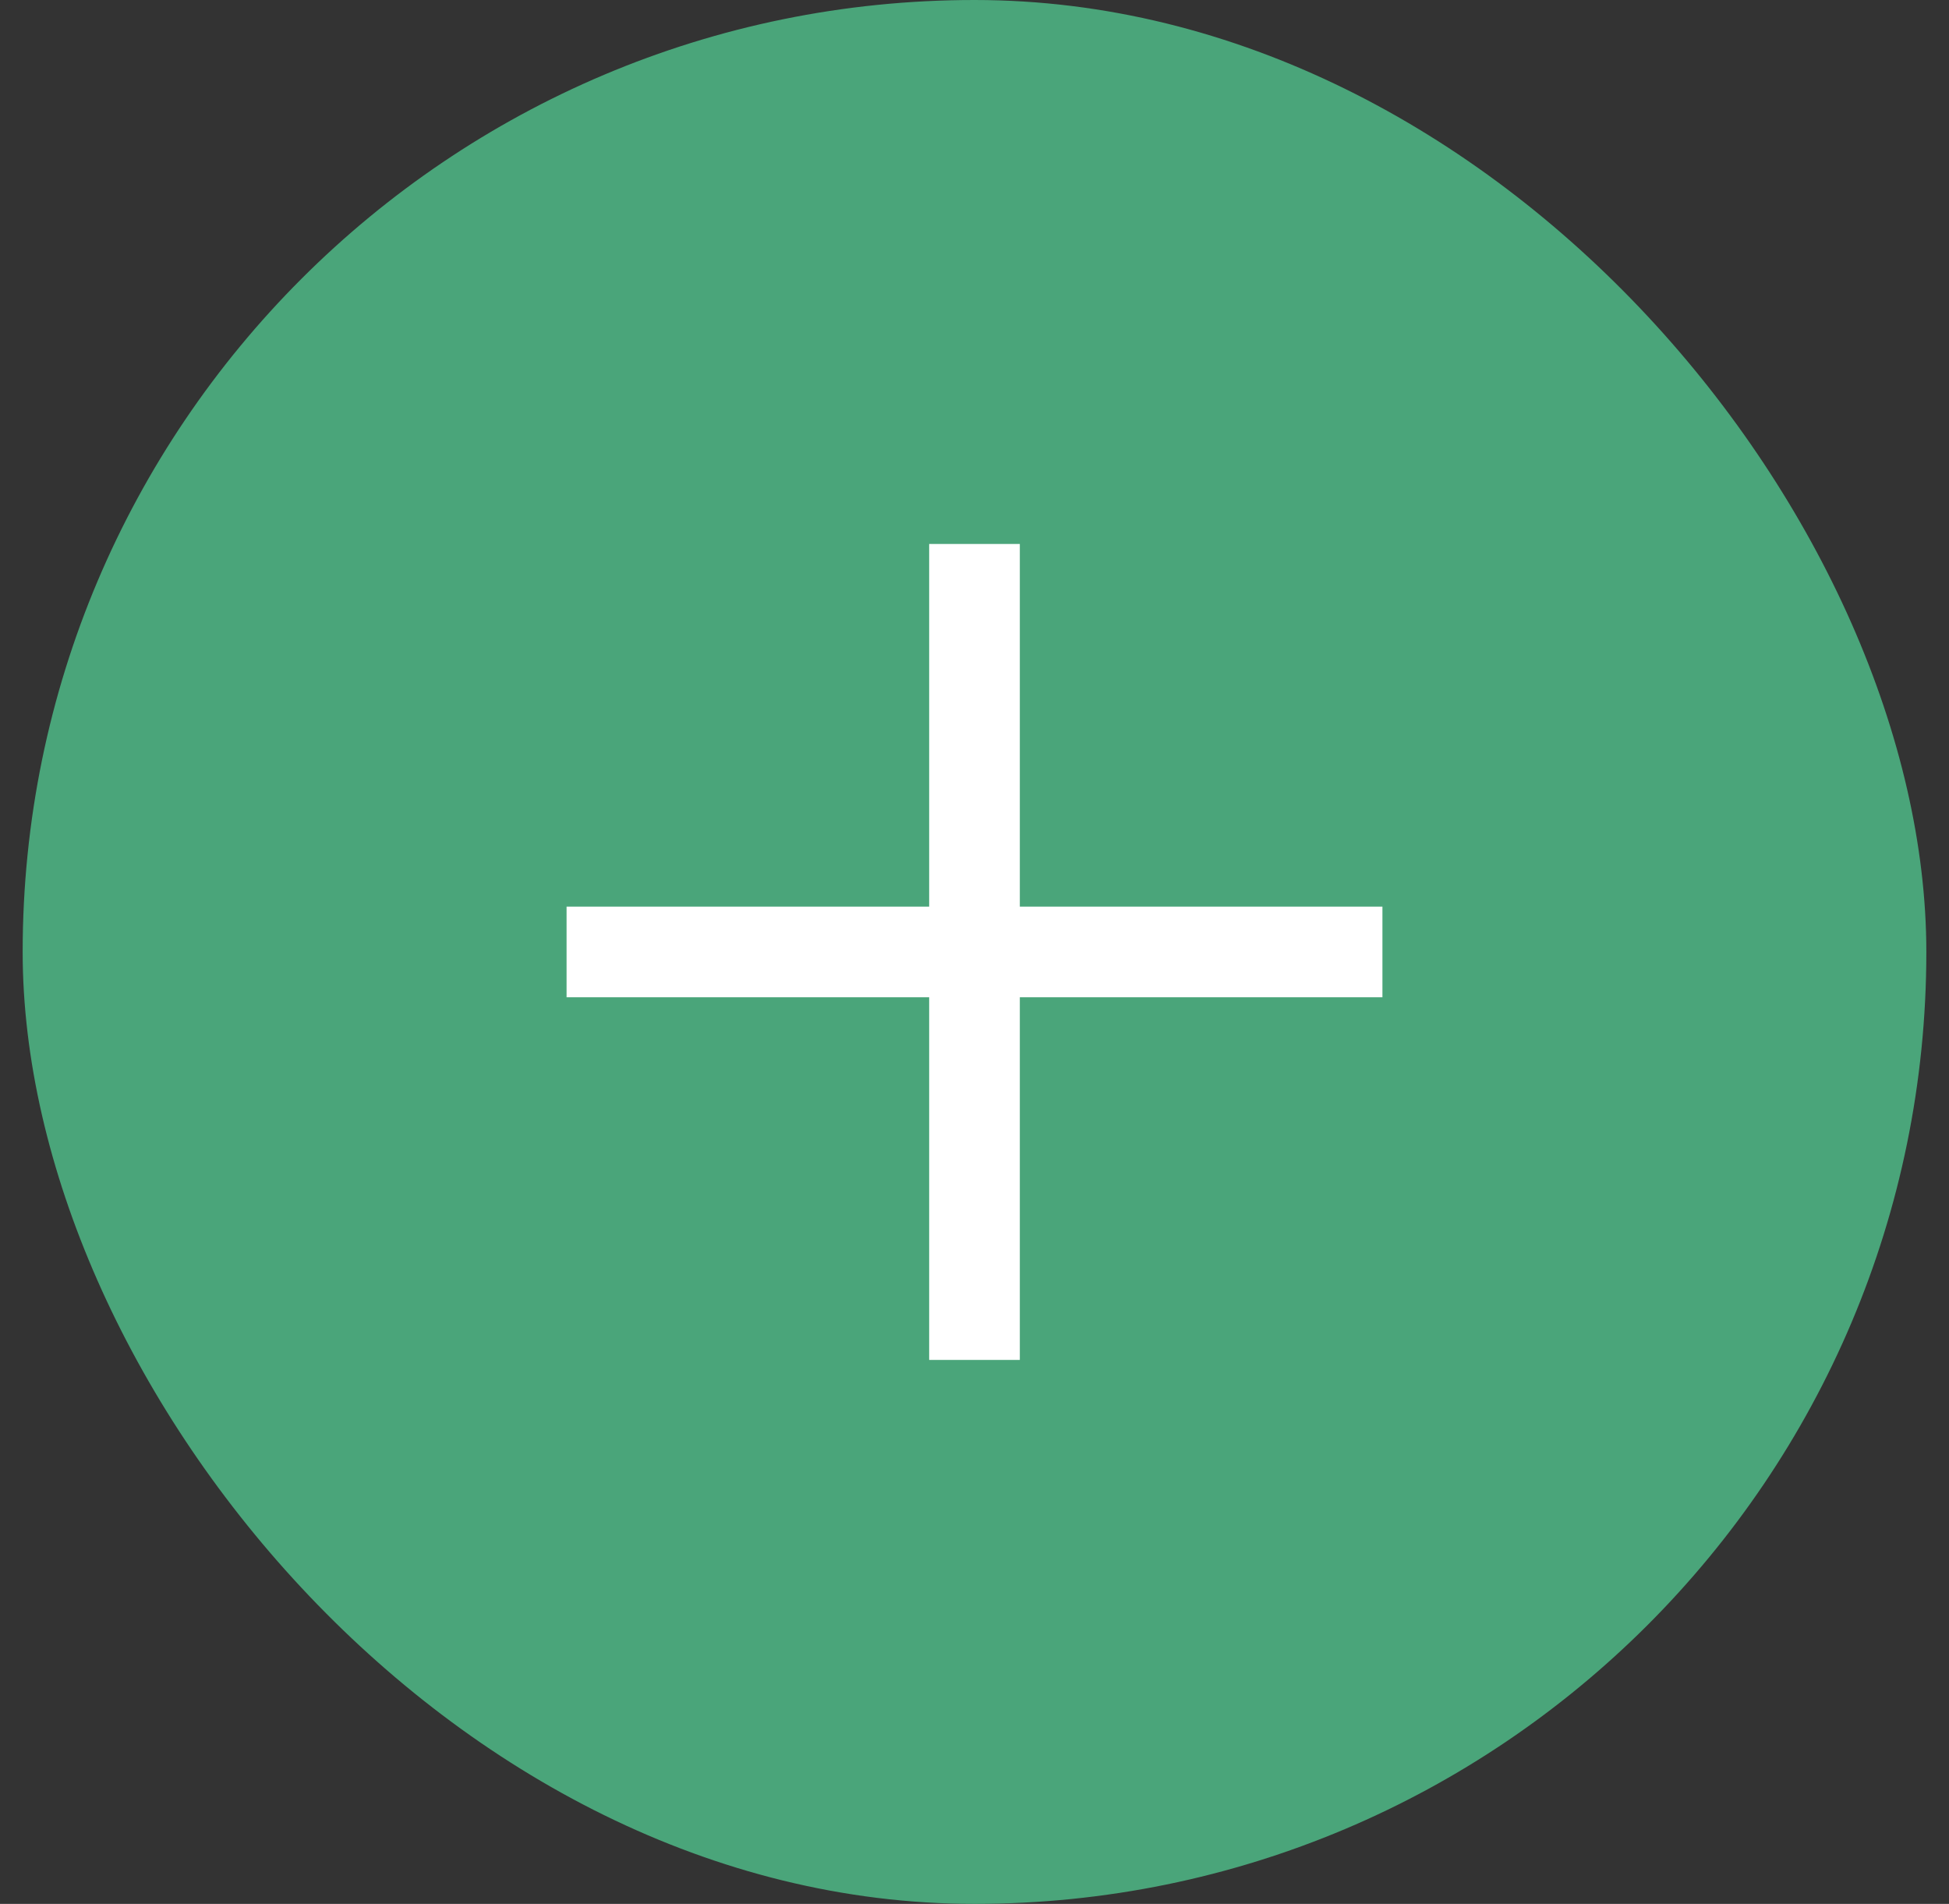
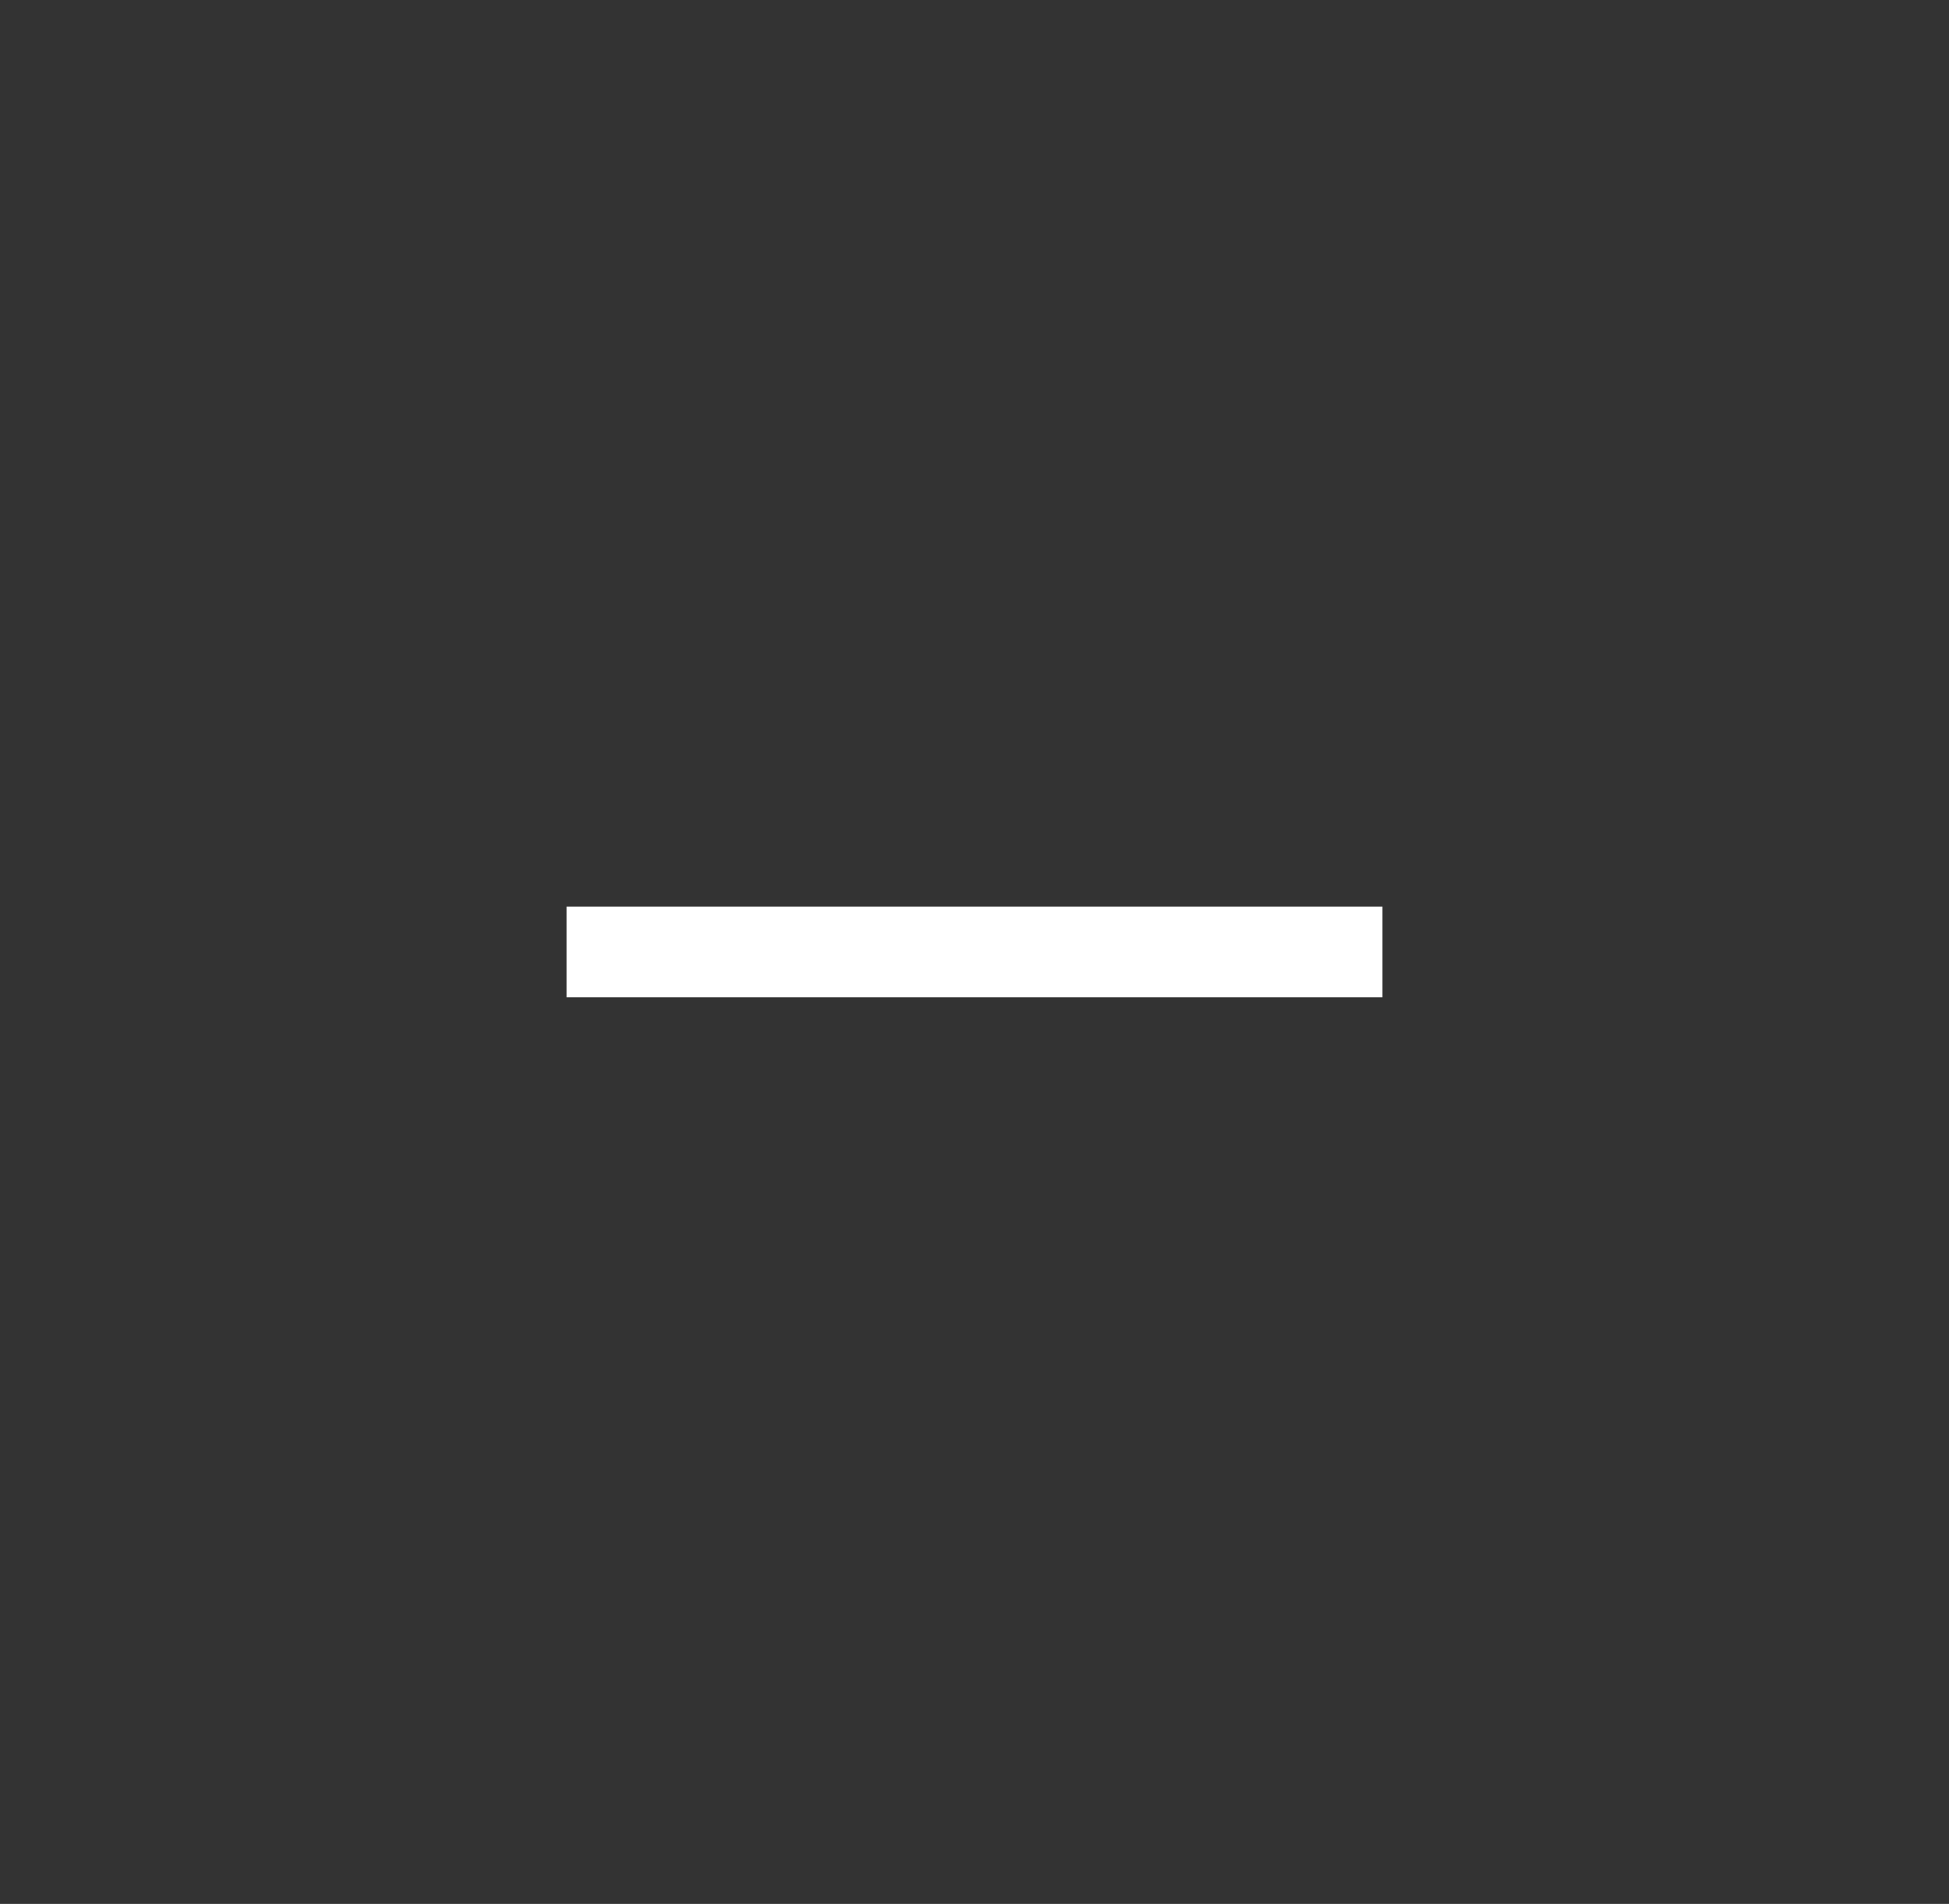
<svg xmlns="http://www.w3.org/2000/svg" width="43" height="42" viewBox="0 0 43 42" fill="none">
  <rect x="0" y="0" width="43" height="42" fill="#333333" stroke="none" />
-   <rect x="0.5" width="42" height="42" rx="21" fill="#4AA57A" />
-   <path d="M21.5 12V30" stroke="white" stroke-width="2" />
  <path d="M30.5 21L12.5 21" stroke="white" stroke-width="2" />
</svg>